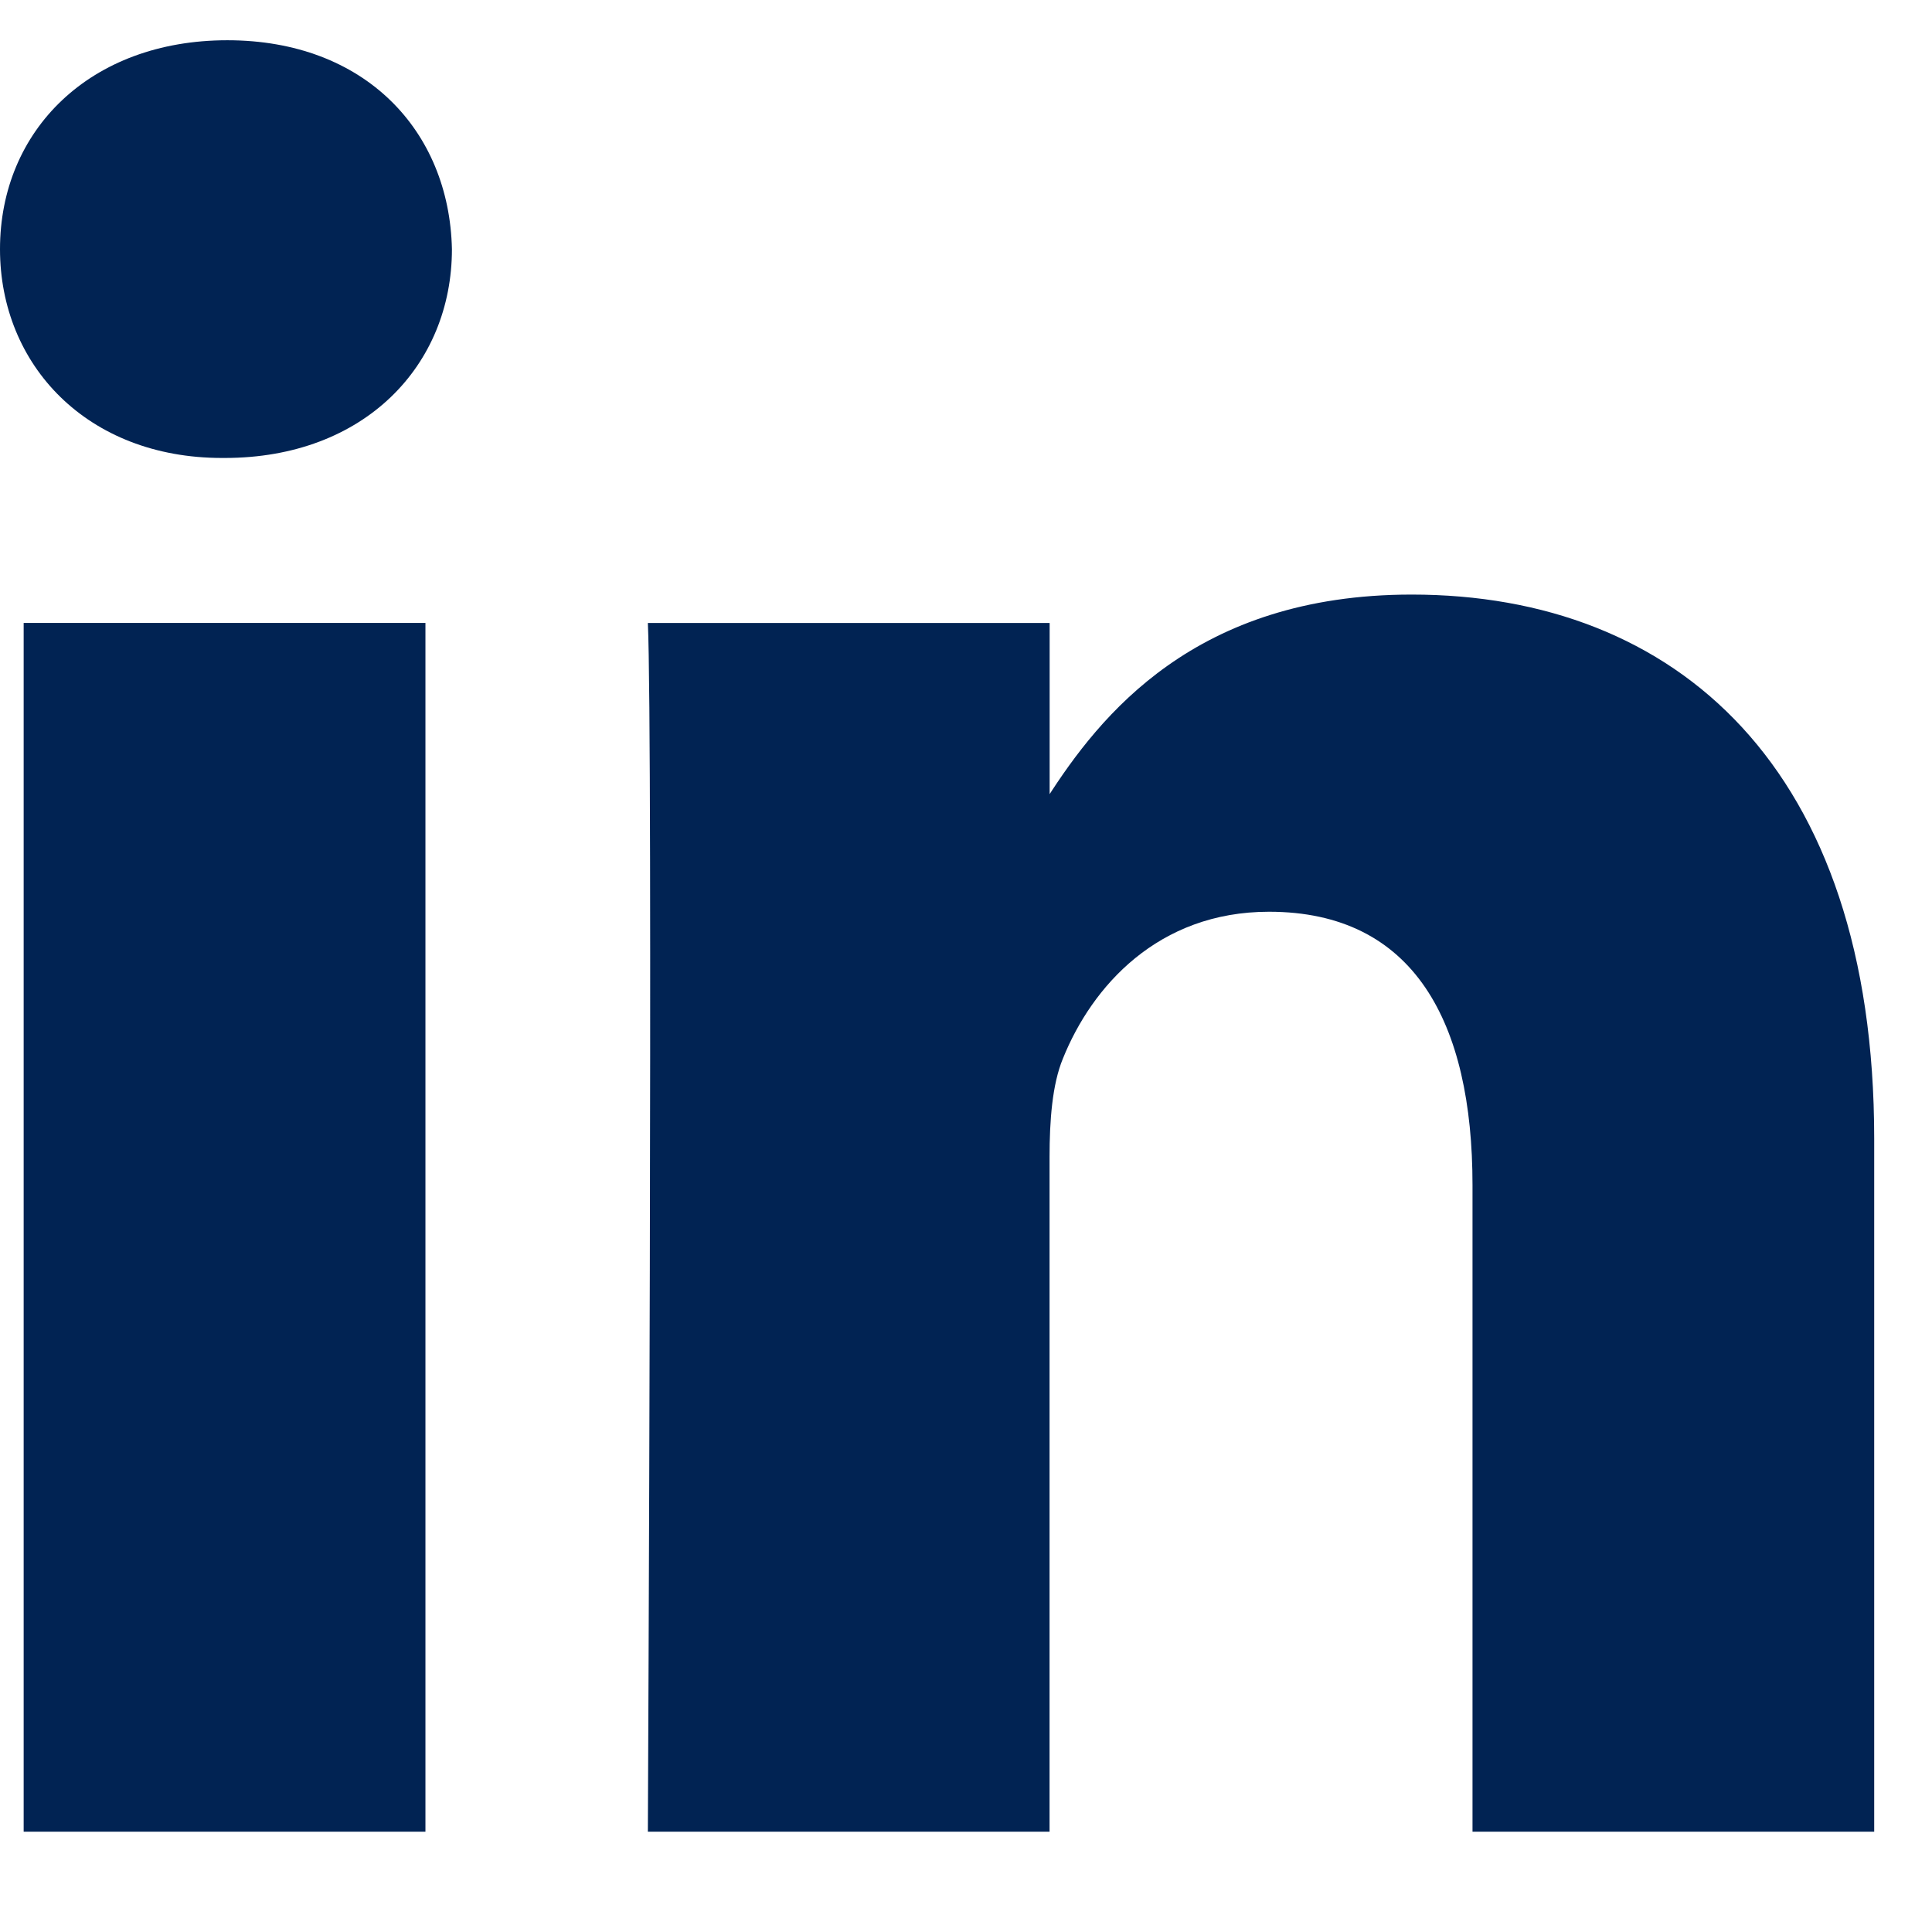
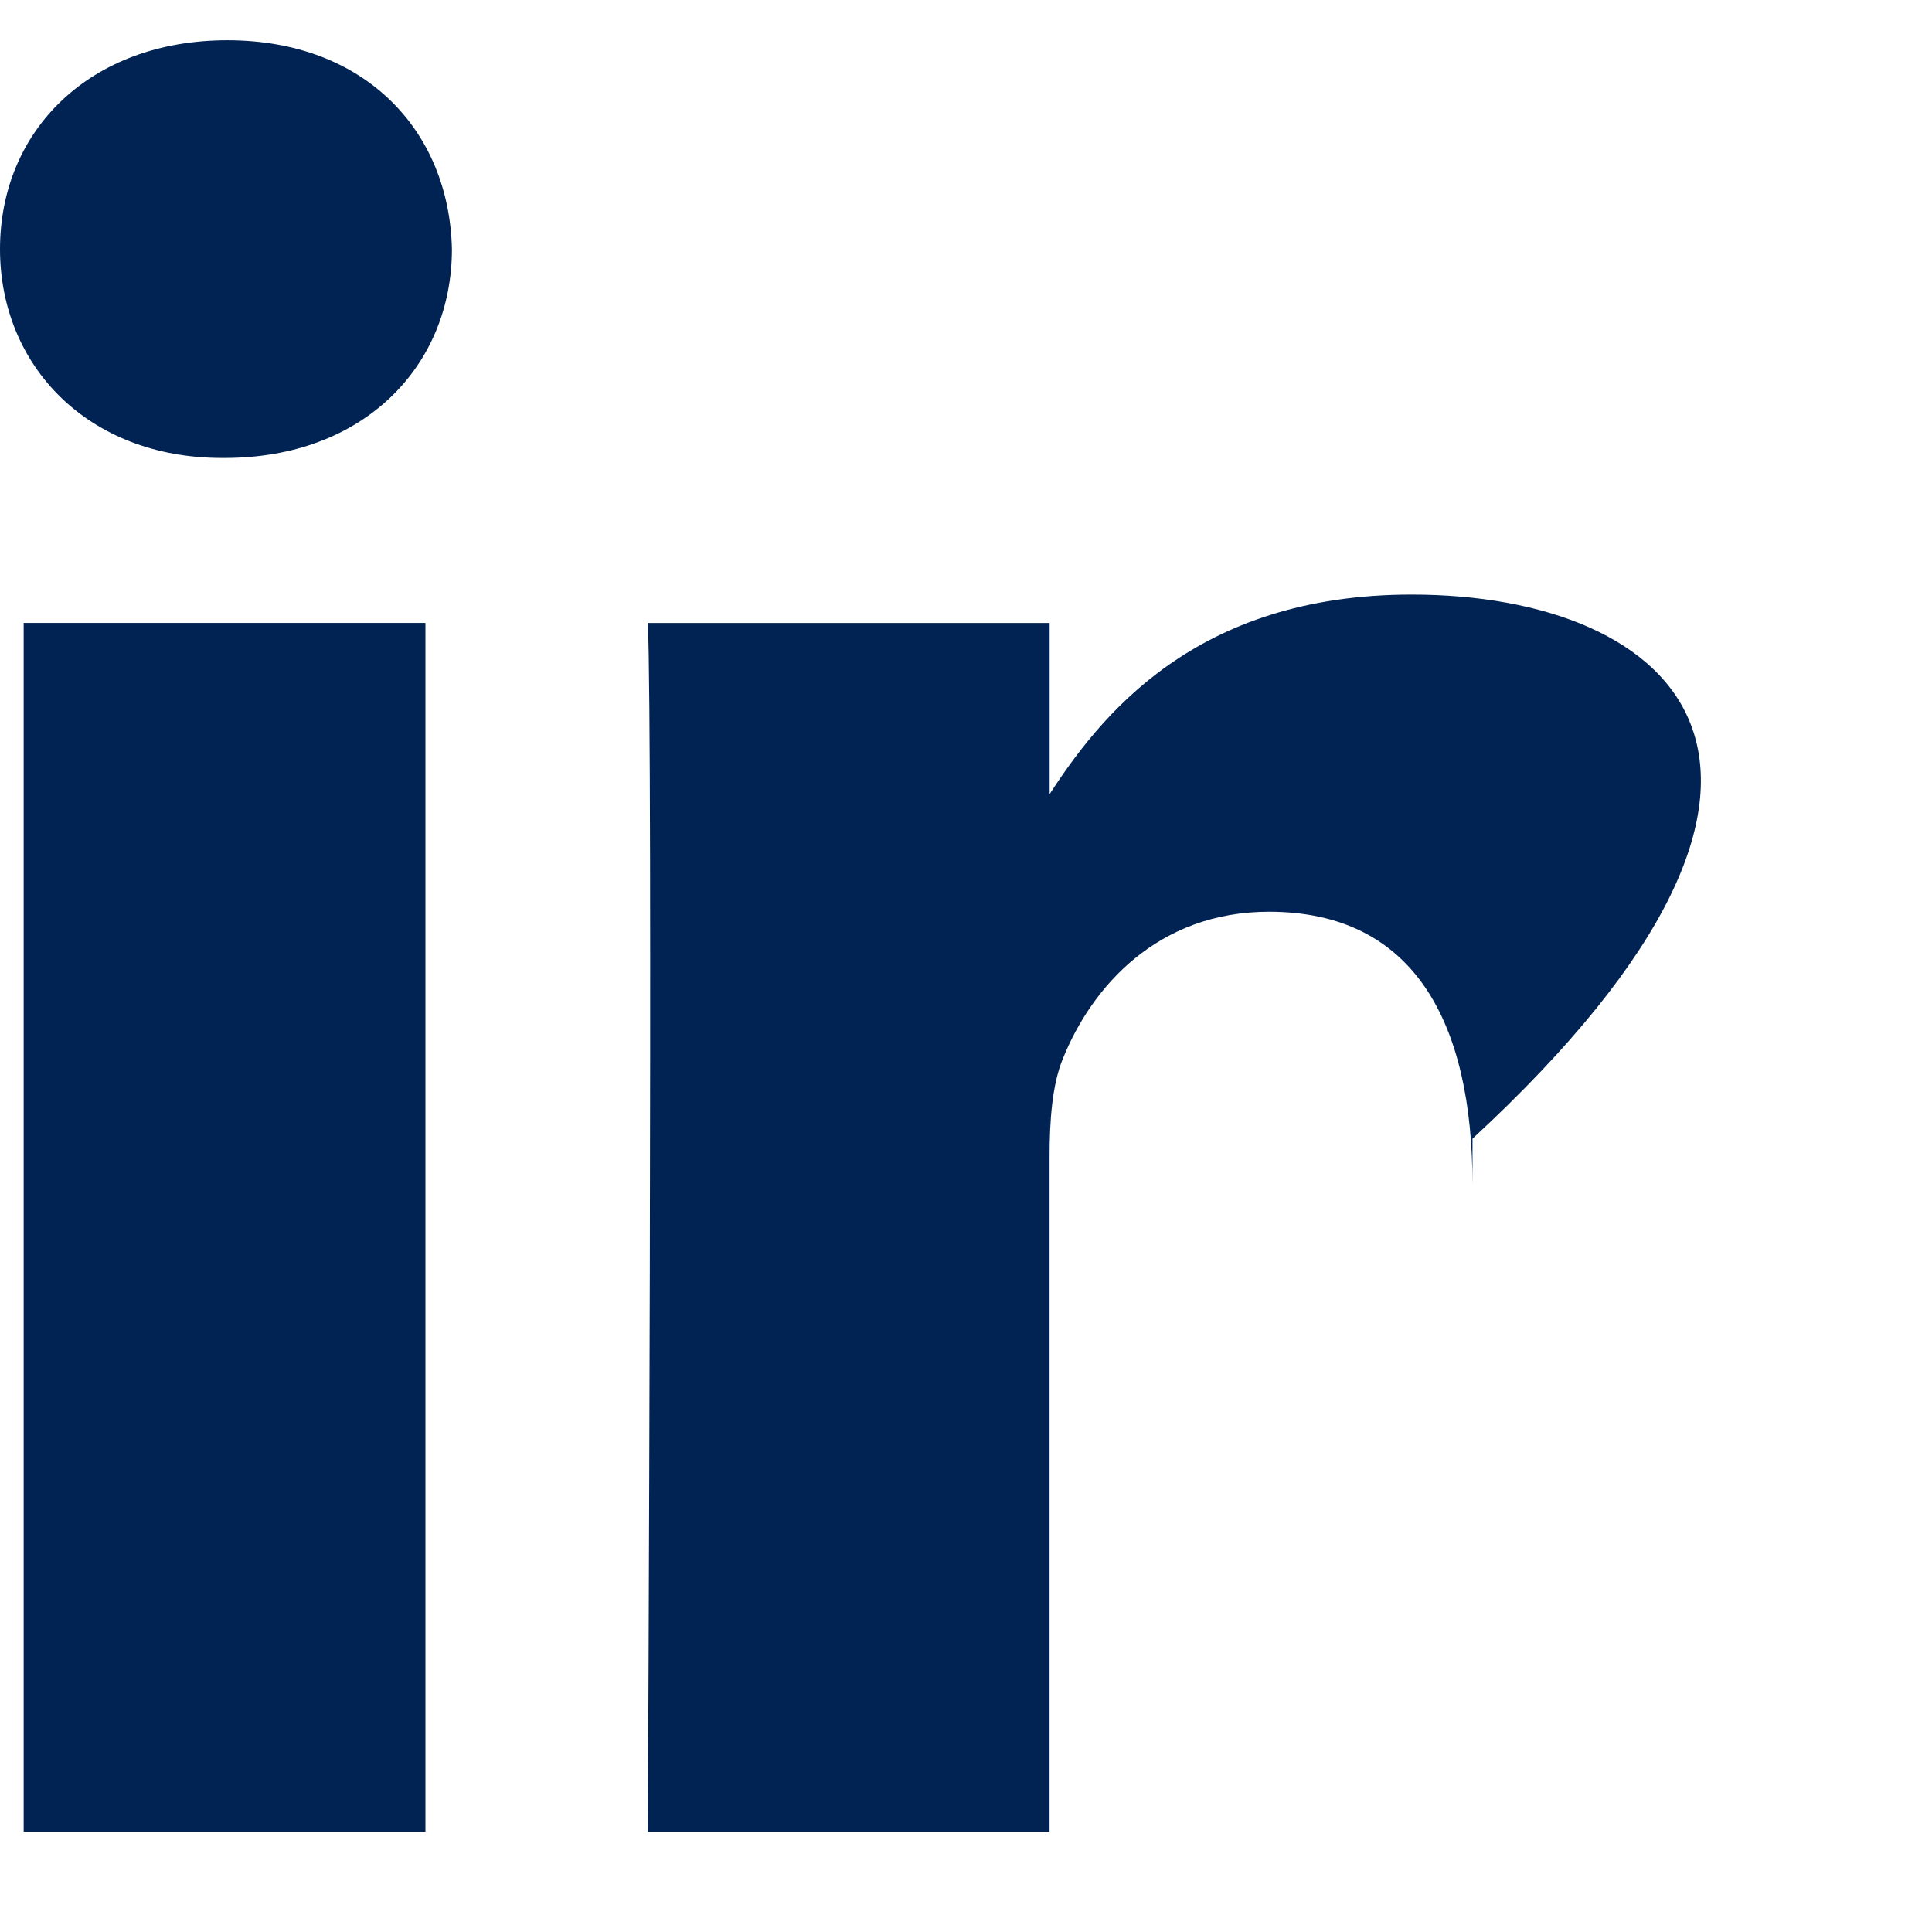
<svg xmlns="http://www.w3.org/2000/svg" width="24" height="24" viewBox="0 0 24 23" fill="none">
-   <path d="M5.285 22.254V7.238H0.294V22.254H5.286H5.285ZM2.791 5.189C4.531 5.189 5.614 4.036 5.614 2.595C5.582 1.121 4.531 0 2.824 0C1.116 0 0 1.121 0 2.595C0 4.035 1.083 5.189 2.758 5.189H2.79L2.791 5.189ZM8.048 22.254H13.038V13.87C13.038 13.421 13.071 12.972 13.203 12.652C13.563 11.755 14.385 10.826 15.764 10.826C17.569 10.826 18.292 12.203 18.292 14.222V22.254H23.282V13.645C23.282 9.033 20.821 6.886 17.537 6.886C14.845 6.886 13.662 8.391 13.006 9.416H13.039V7.239H8.048C8.113 8.648 8.048 22.255 8.048 22.255L8.048 22.254Z" fill="#012353" />
+   <path d="M5.285 22.254V7.238H0.294V22.254H5.286H5.285ZM2.791 5.189C4.531 5.189 5.614 4.036 5.614 2.595C5.582 1.121 4.531 0 2.824 0C1.116 0 0 1.121 0 2.595C0 4.035 1.083 5.189 2.758 5.189H2.79L2.791 5.189ZM8.048 22.254H13.038V13.87C13.038 13.421 13.071 12.972 13.203 12.652C13.563 11.755 14.385 10.826 15.764 10.826C17.569 10.826 18.292 12.203 18.292 14.222V22.254V13.645C23.282 9.033 20.821 6.886 17.537 6.886C14.845 6.886 13.662 8.391 13.006 9.416H13.039V7.239H8.048C8.113 8.648 8.048 22.255 8.048 22.255L8.048 22.254Z" fill="#012353" />
</svg>